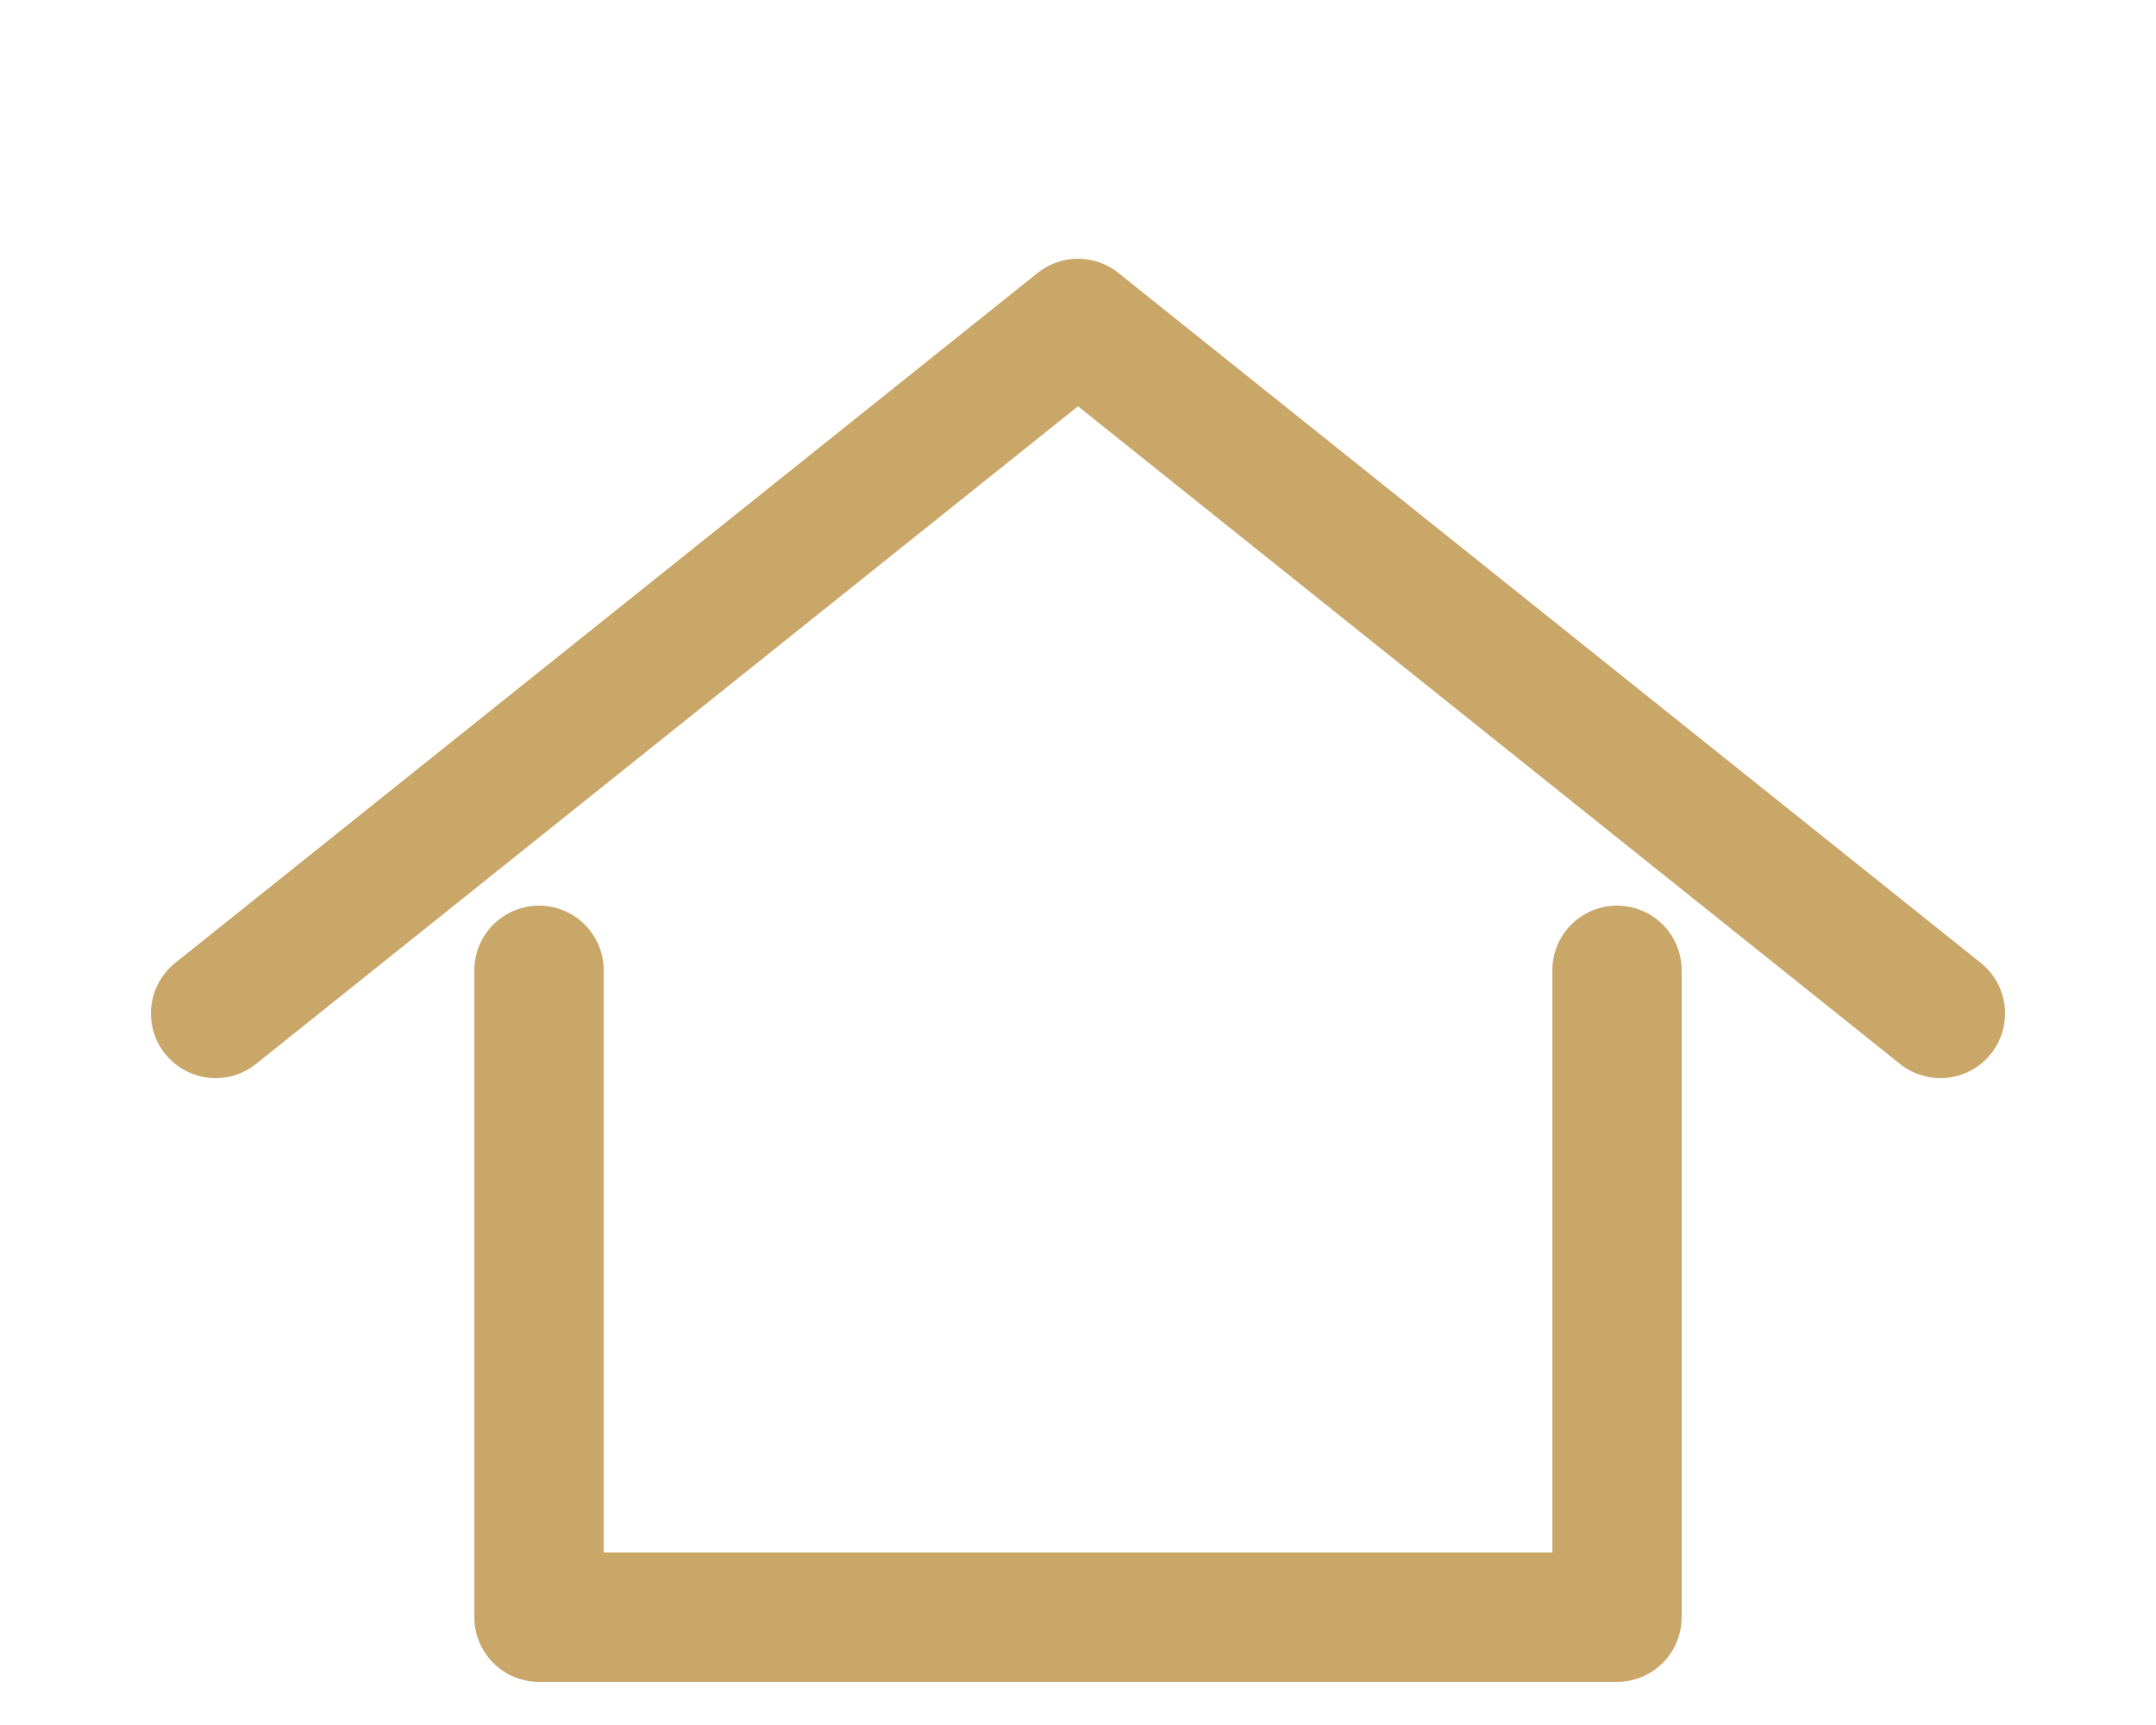
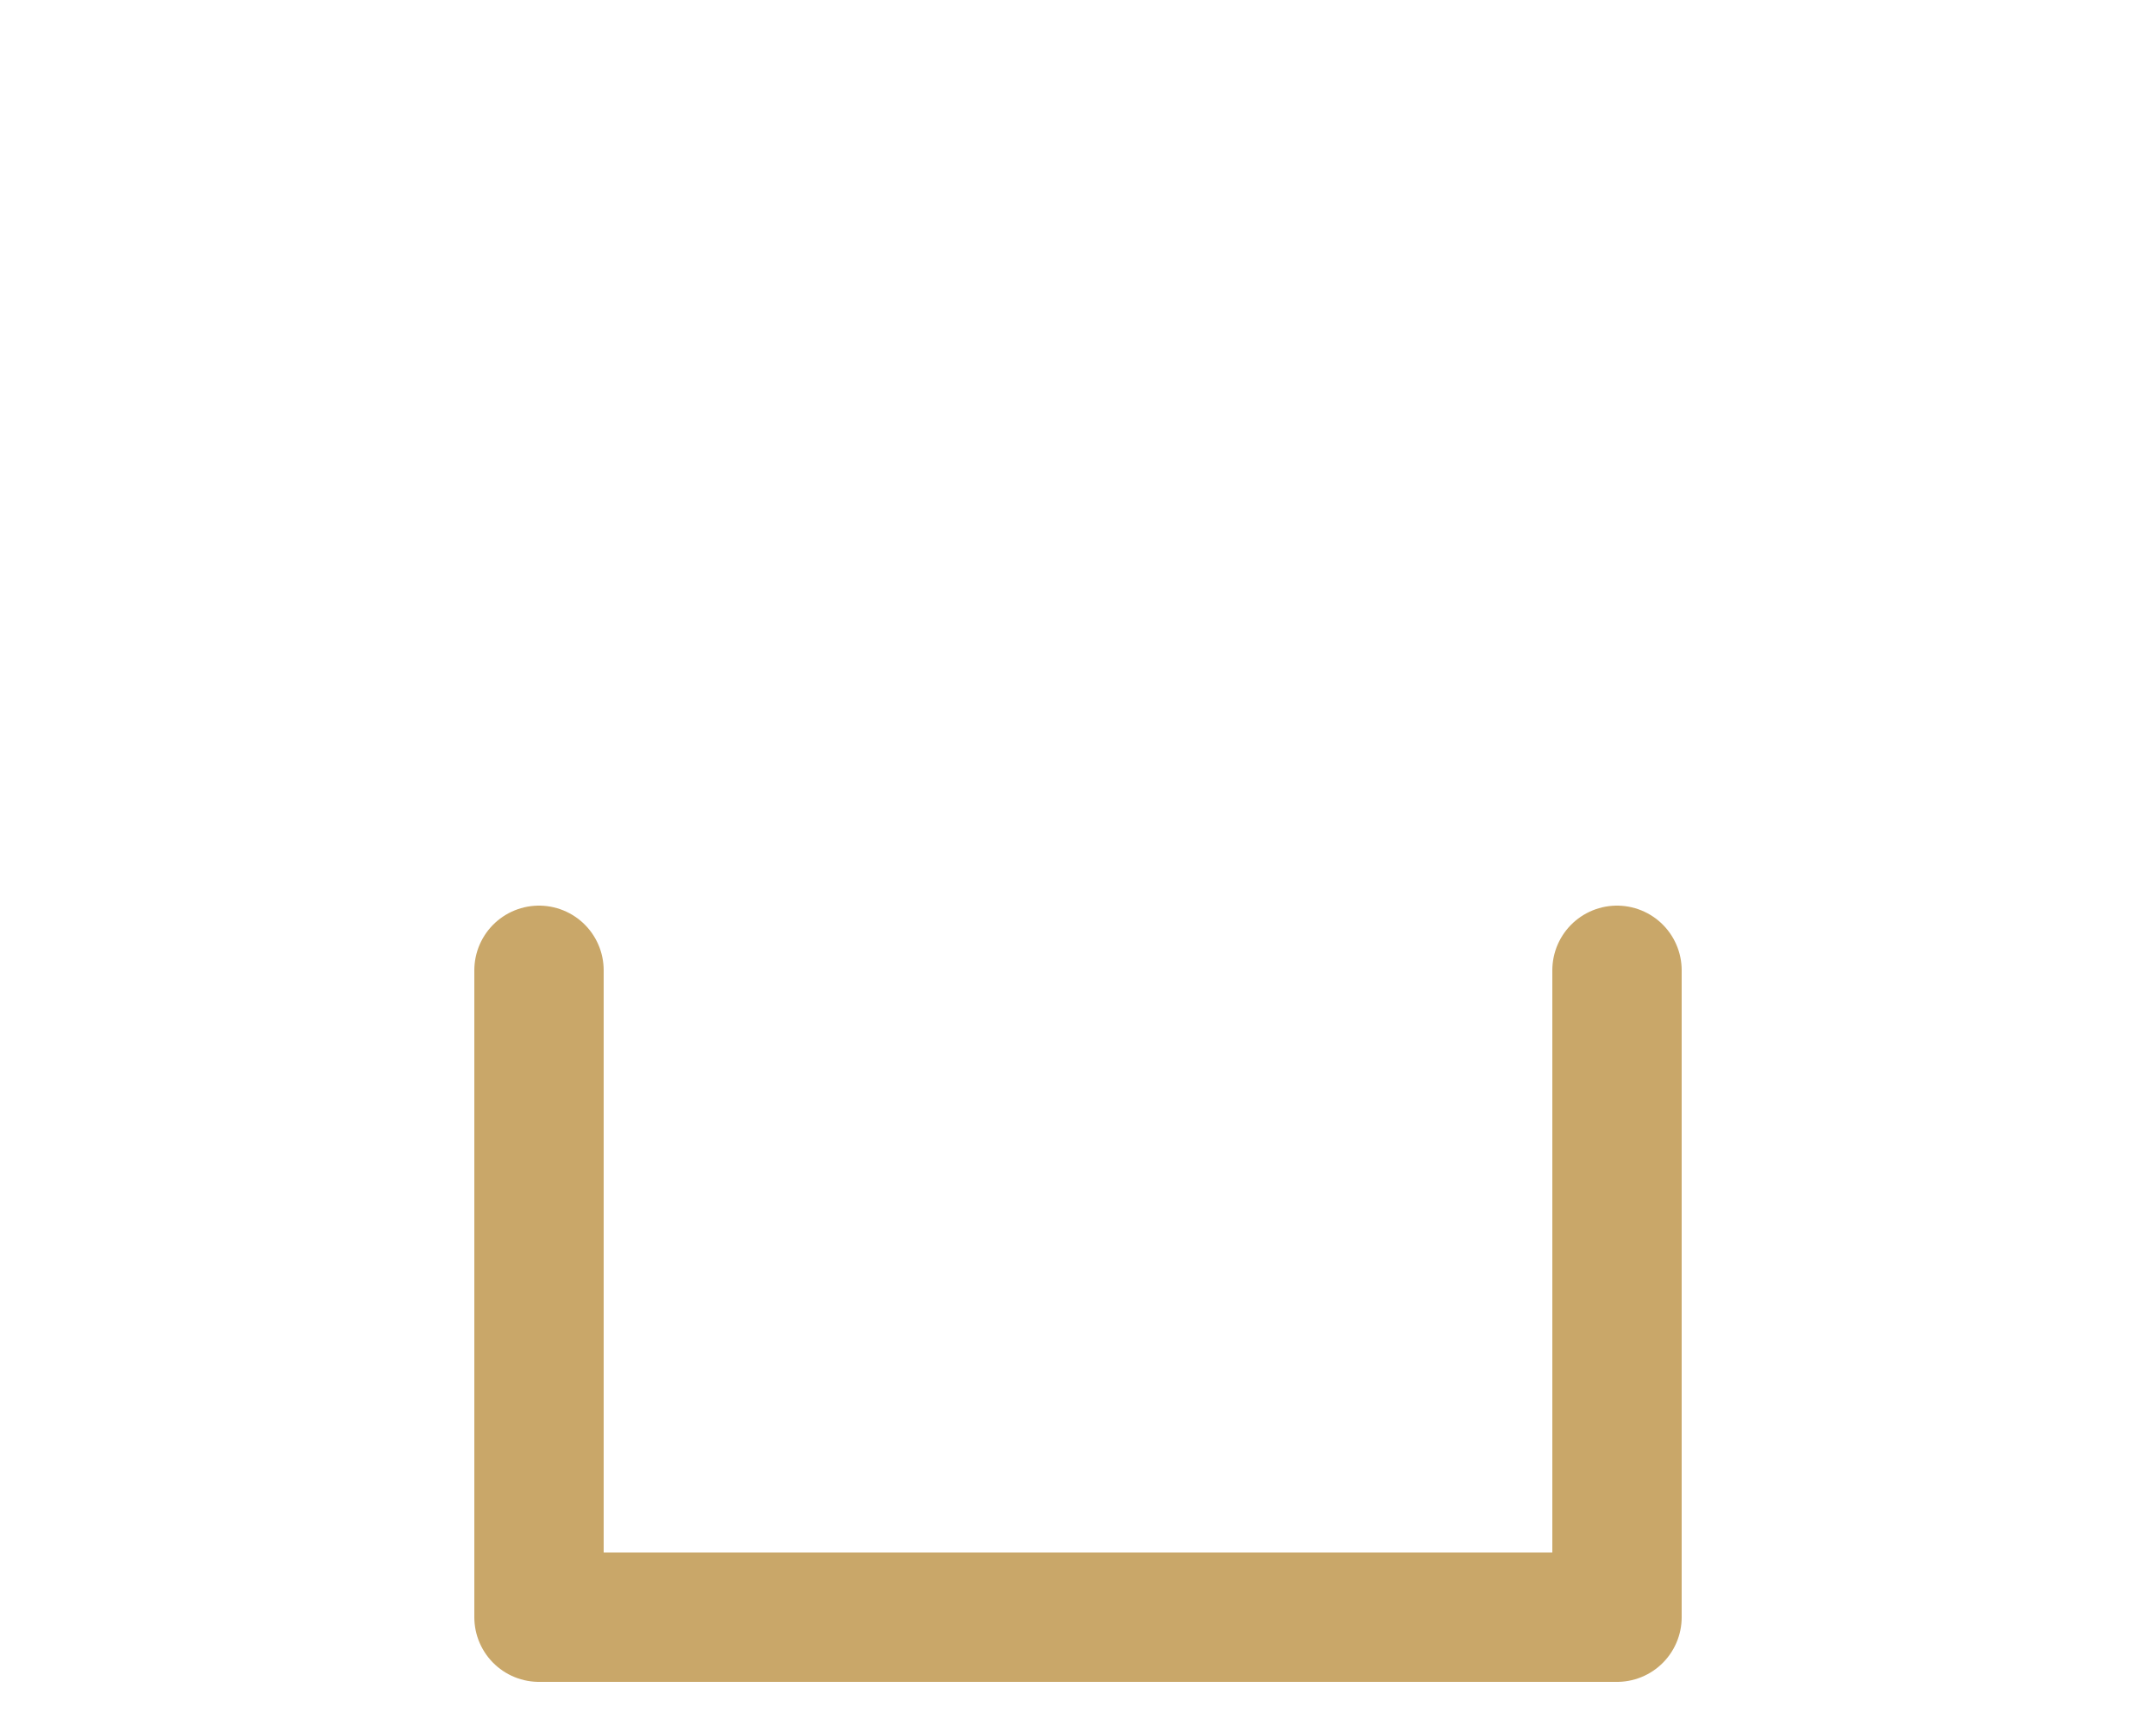
<svg xmlns="http://www.w3.org/2000/svg" viewBox="0 0 100 80">
-   <path d="M10 47 L50 15 L90 47" fill="none" stroke="#c9a769" stroke-width="6" stroke-linecap="round" stroke-linejoin="round" />
  <path d="M25 45 V75 H75 V45" fill="none" stroke="#c9a769" stroke-width="6" stroke-linecap="round" stroke-linejoin="round" />
</svg>